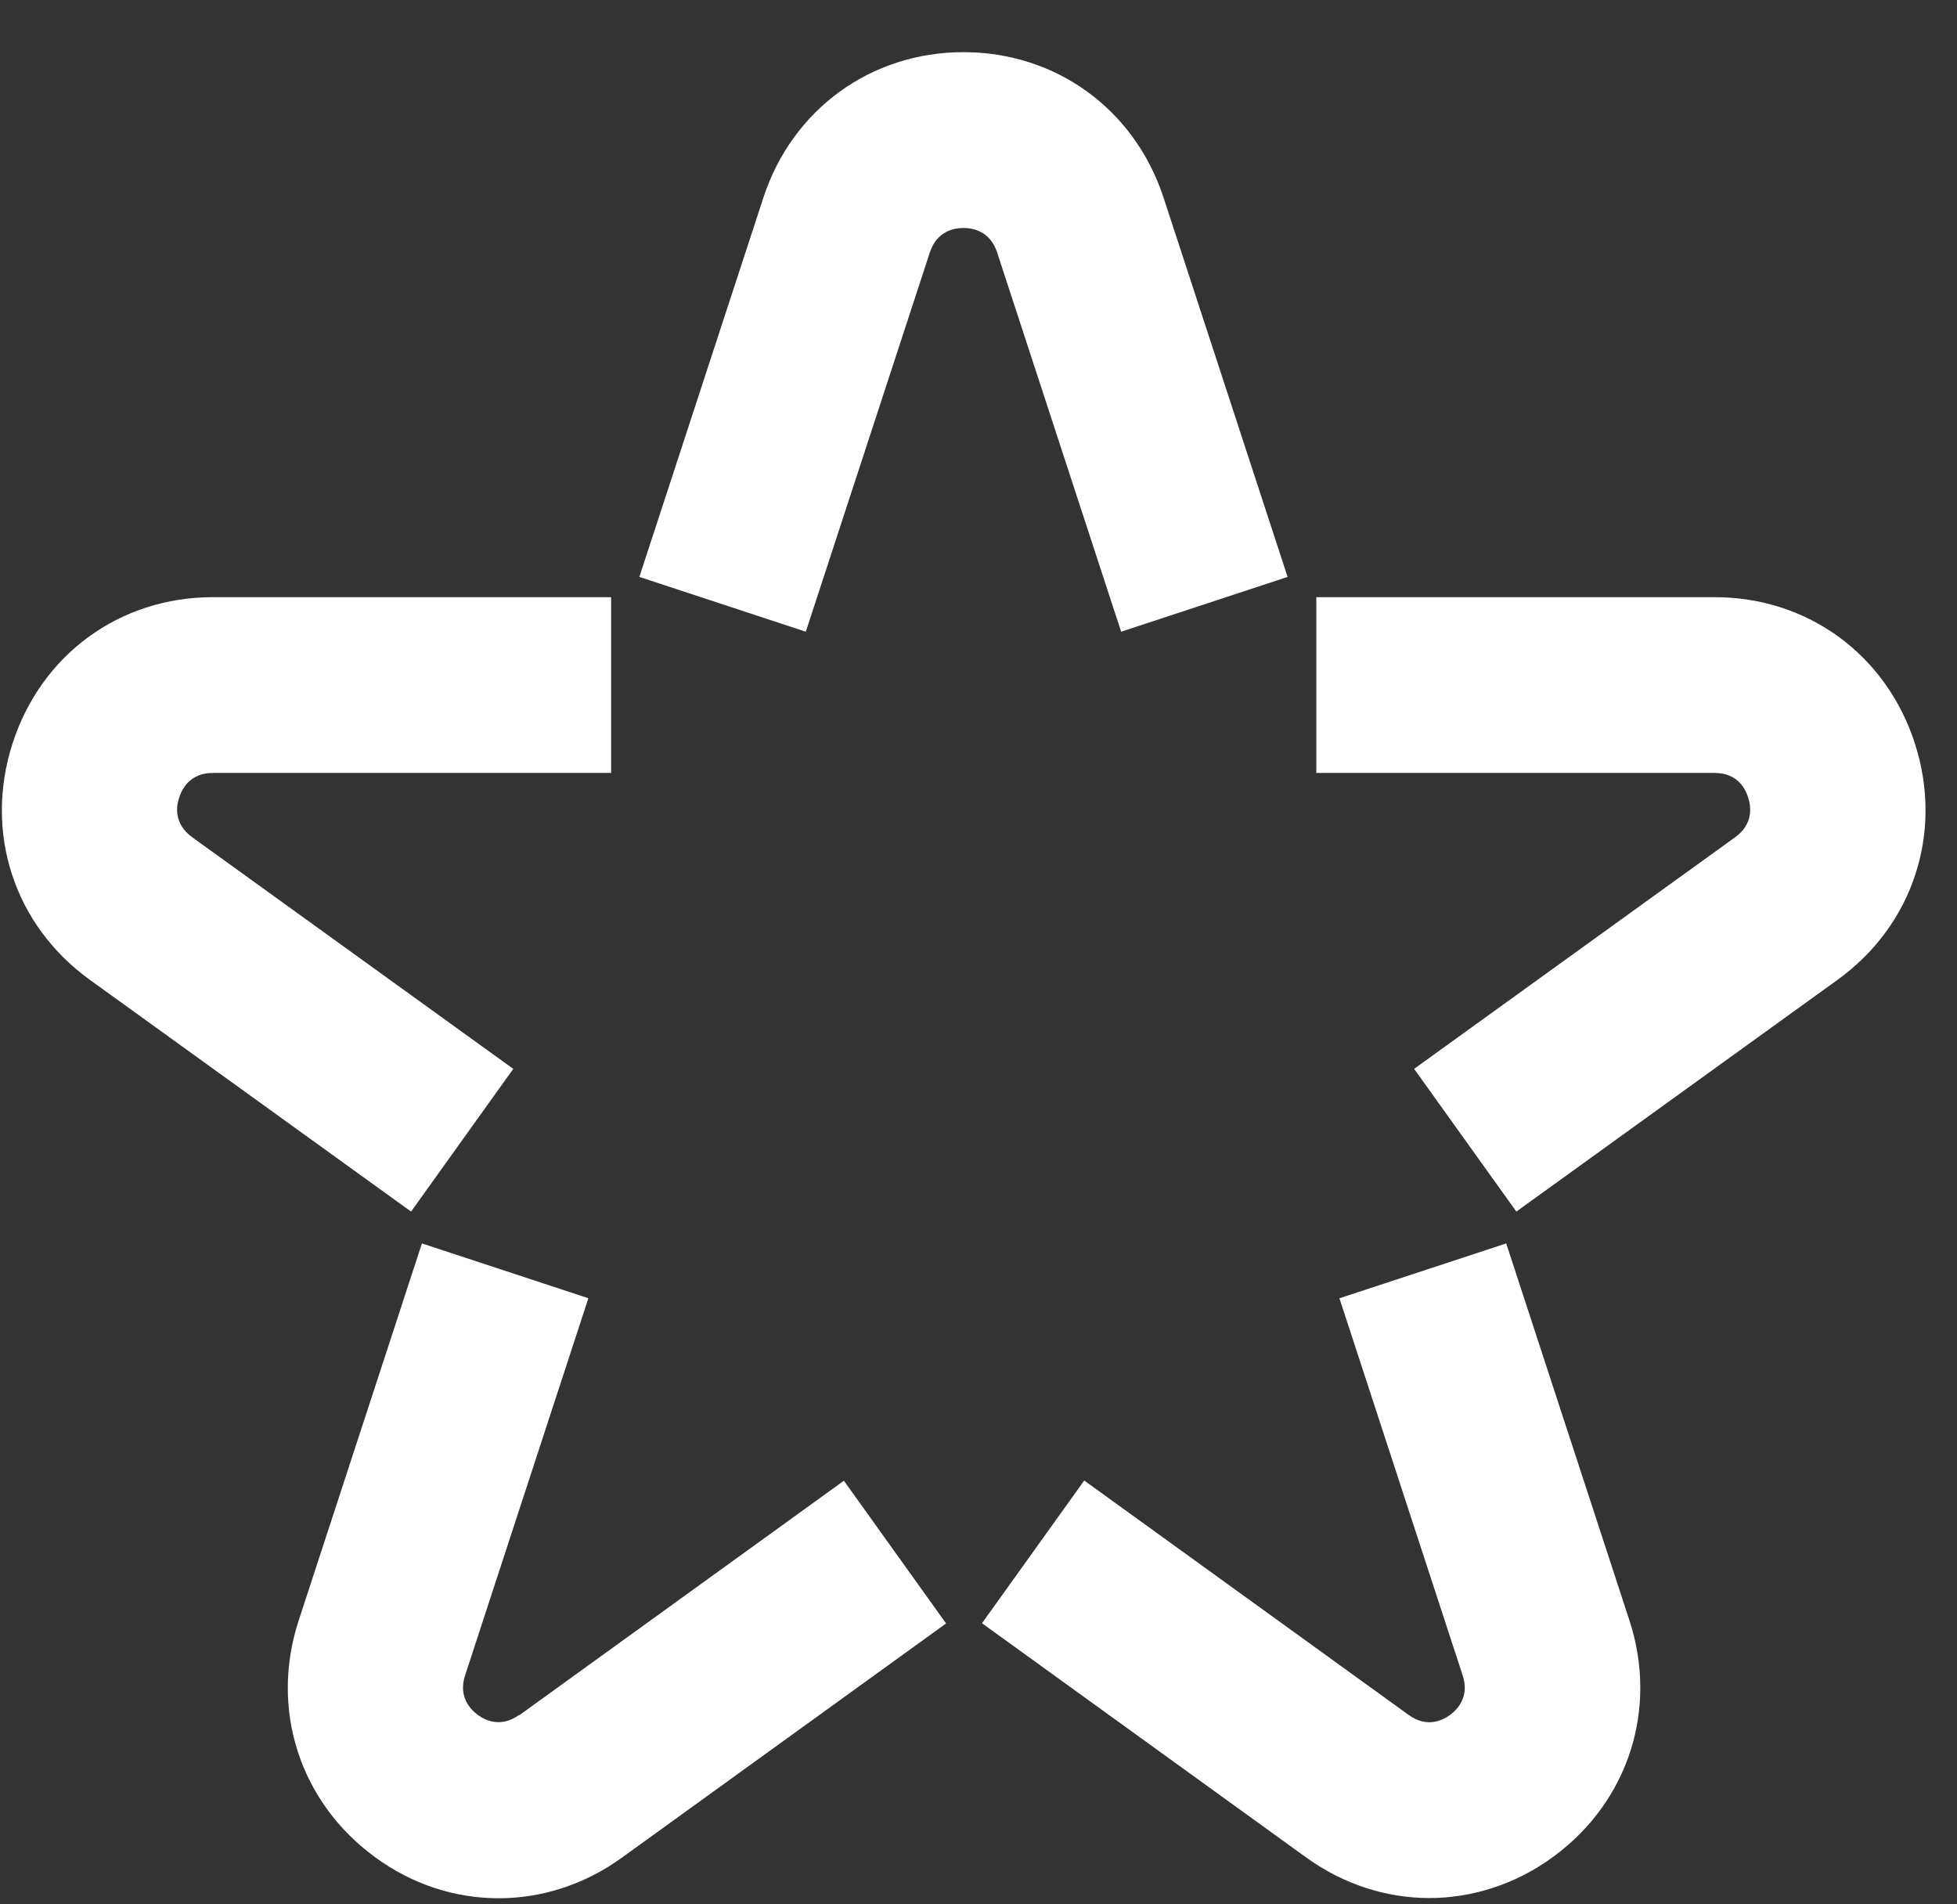
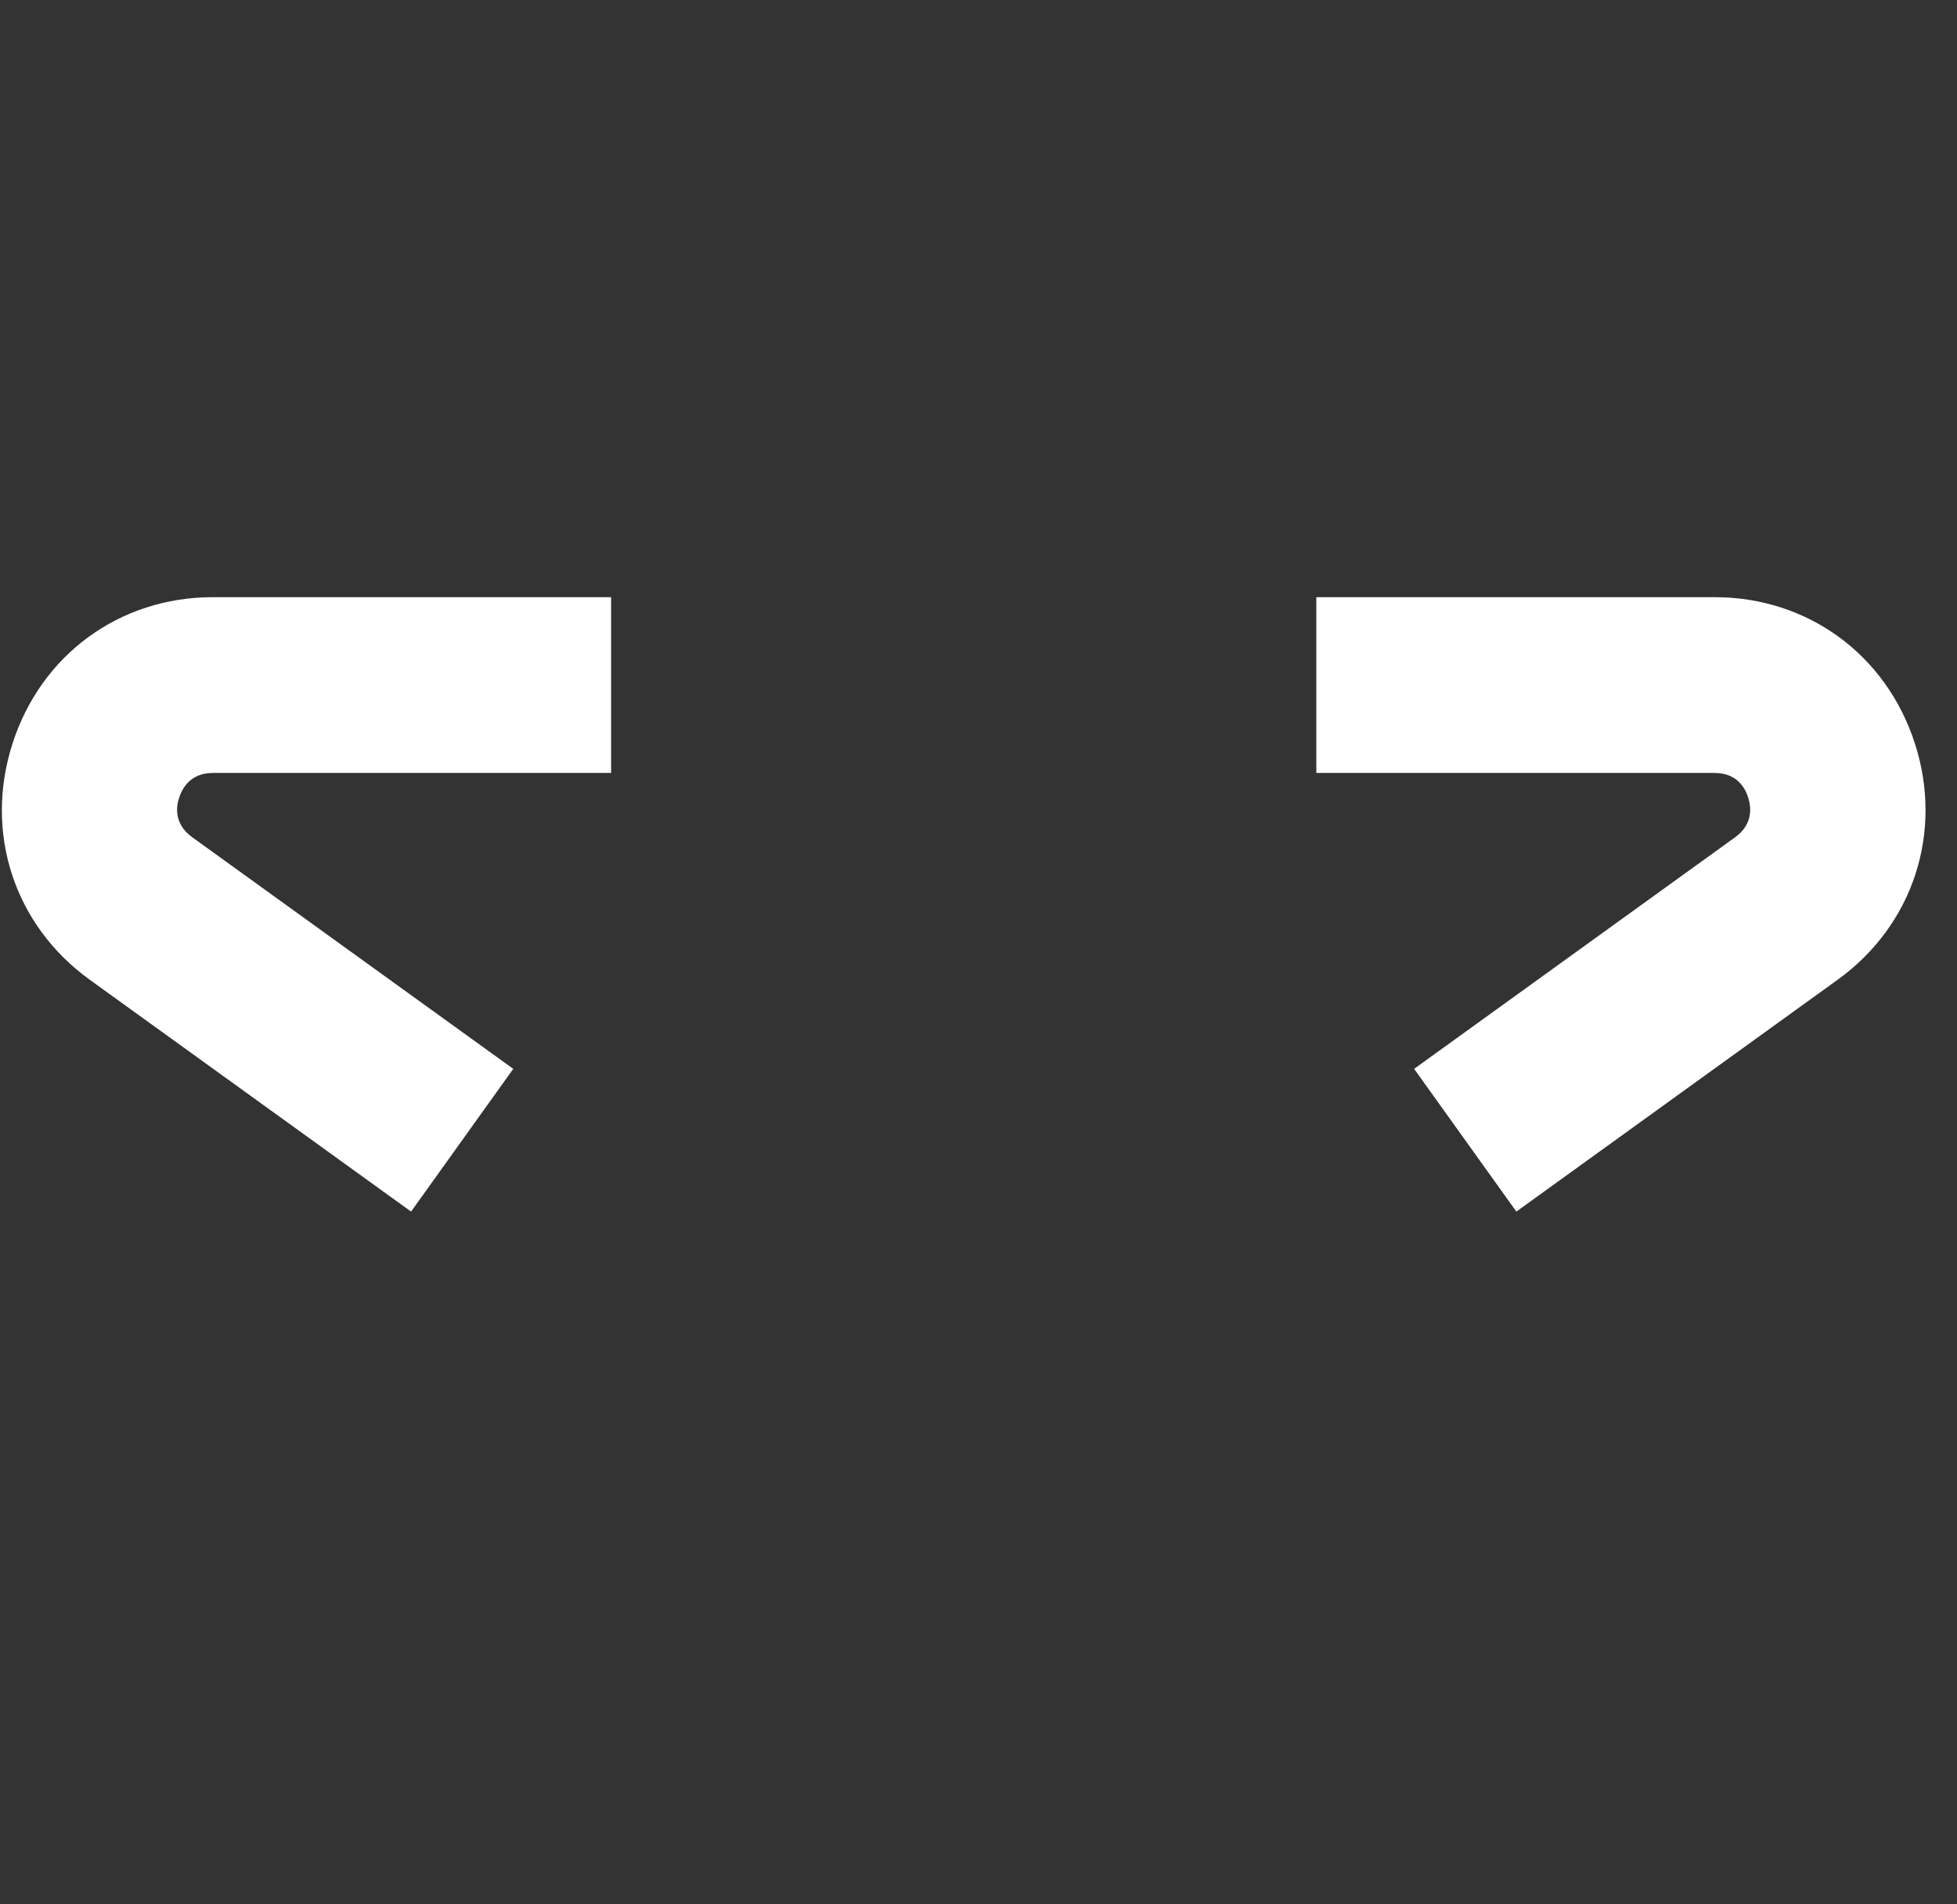
<svg xmlns="http://www.w3.org/2000/svg" width="37" height="36" viewBox="0 0 37 36" fill="none">
  <rect x="0" y="0" width="37" height="36" fill="#333333" stroke="none" />
  <path d="M32.417 11.289H24.887V14.612H32.417C32.842 14.612 32.997 14.9 33.052 15.078C33.107 15.249 33.151 15.576 32.809 15.825L26.736 20.206L28.669 22.904L34.741 18.523C36.171 17.492 36.745 15.737 36.205 14.058C35.663 12.375 34.178 11.289 32.417 11.289Z" fill="white" />
-   <path d="M18.851 4.769L21.197 11.942L24.344 10.906L21.998 3.734C21.451 2.066 19.966 0.986 18.216 0.986C16.466 0.986 14.981 2.066 14.434 3.734L12.088 10.906L15.235 11.942L17.581 4.769C17.714 4.37 18.034 4.31 18.216 4.31C18.398 4.31 18.718 4.37 18.851 4.769Z" fill="white" />
-   <path d="M28.471 23.508L25.324 24.543L27.654 31.672C27.786 32.07 27.56 32.314 27.416 32.419C27.273 32.525 26.975 32.669 26.632 32.419L20.499 27.988L18.566 30.686L24.7 35.117C25.407 35.626 26.218 35.881 27.024 35.881C27.83 35.881 28.664 35.621 29.376 35.094C30.79 34.053 31.353 32.303 30.806 30.63L28.476 23.502L28.471 23.508Z" fill="white" />
-   <path d="M9.816 32.418C9.473 32.667 9.175 32.523 9.032 32.418C8.888 32.312 8.662 32.069 8.794 31.67L11.124 24.542L7.977 23.506L5.647 30.634C5.101 32.307 5.664 34.057 7.077 35.098C7.789 35.625 8.607 35.885 9.429 35.885C10.235 35.885 11.047 35.63 11.753 35.121L17.887 30.69L15.955 27.992L9.821 32.423L9.816 32.418Z" fill="white" />
  <path d="M9.704 20.206L3.631 15.825C3.289 15.576 3.328 15.249 3.388 15.078C3.443 14.906 3.598 14.612 4.023 14.612H11.554V11.289H4.023C2.262 11.289 0.777 12.375 0.236 14.058C-0.305 15.742 0.269 17.492 1.699 18.523L7.772 22.904L9.704 20.206Z" fill="white" />
</svg>